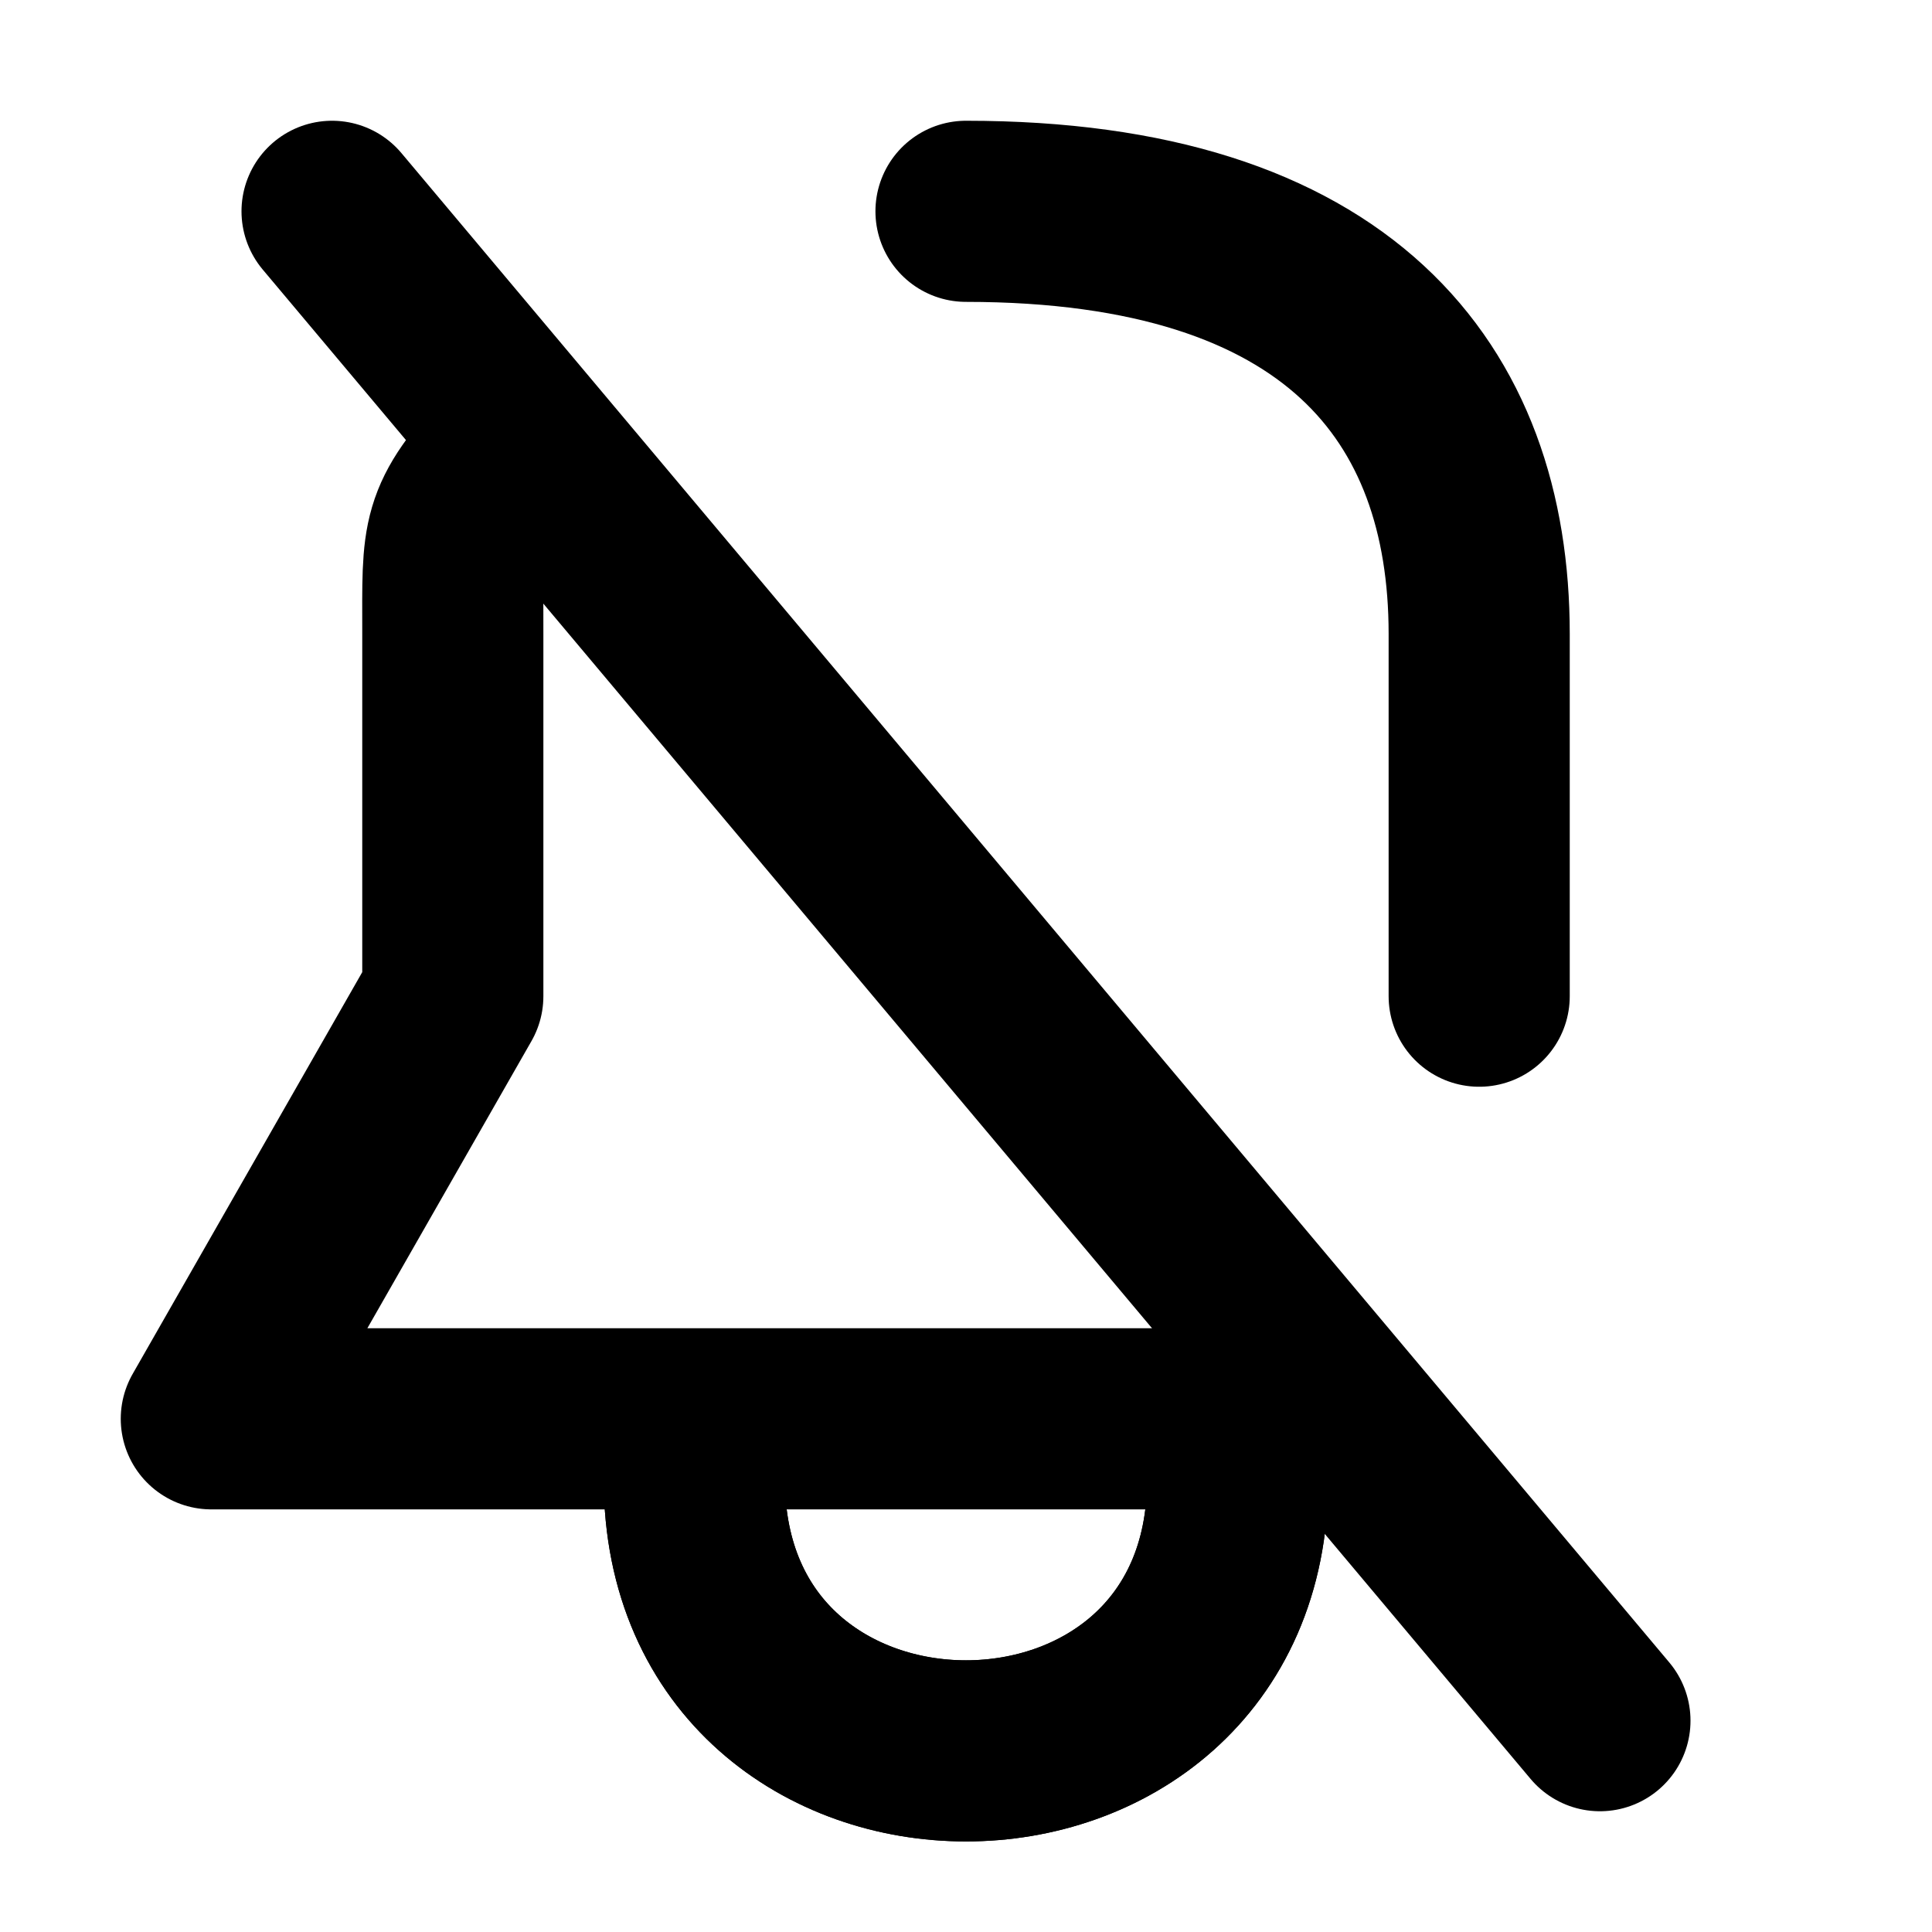
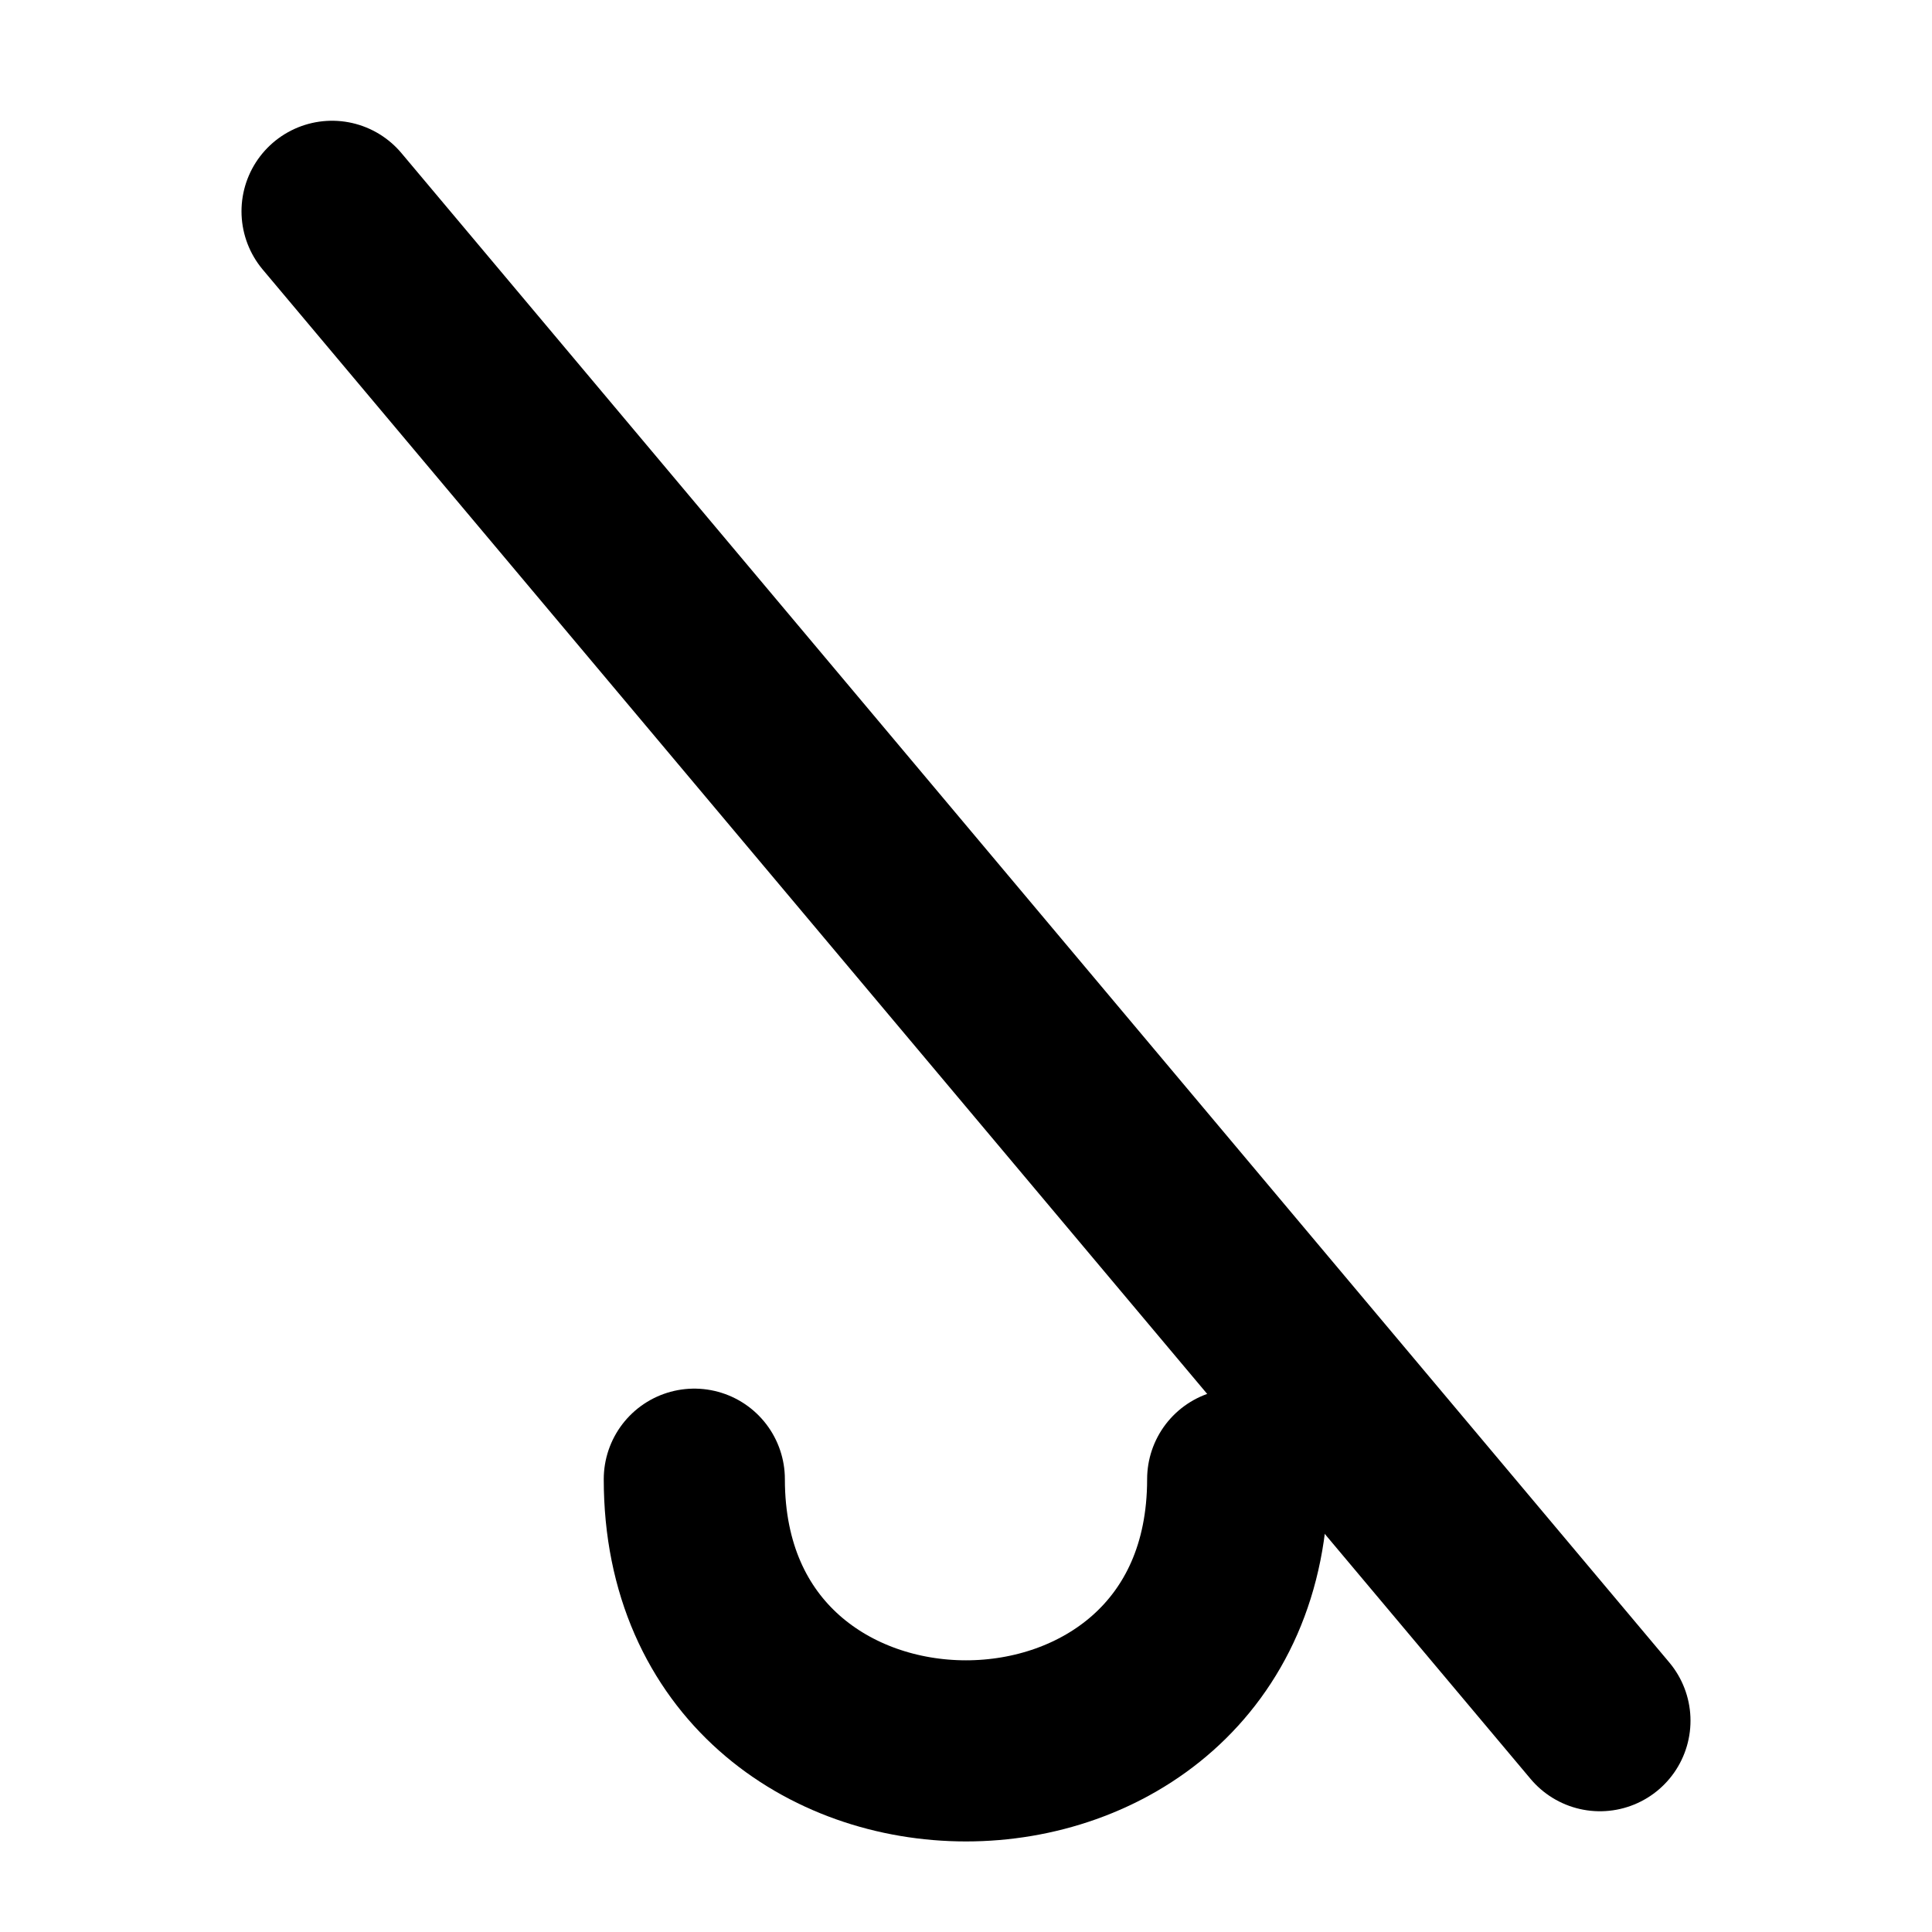
<svg xmlns="http://www.w3.org/2000/svg" version="1.1" viewBox="0 0 16 16" width="16" height="16" fill="none" stroke="currentColor" stroke-linecap="round" stroke-linejoin="round" stroke-width="1.5">
-   <path d="m5.75 12.25c0 3 4.5 3 4.5 0" />
-   <path d="m12.25 8.25v-3c0-2-1.166-3.5-4.25-3.5m-3.75 2c-.531.585-.5.674-.5 1.5v3l-2 3.5h8.5" />
  <path d="m5.75 12.25c0 3 4.5 3 4.5 0" />
  <path d="m2.75 1.75 10.5 12.5" />
</svg>